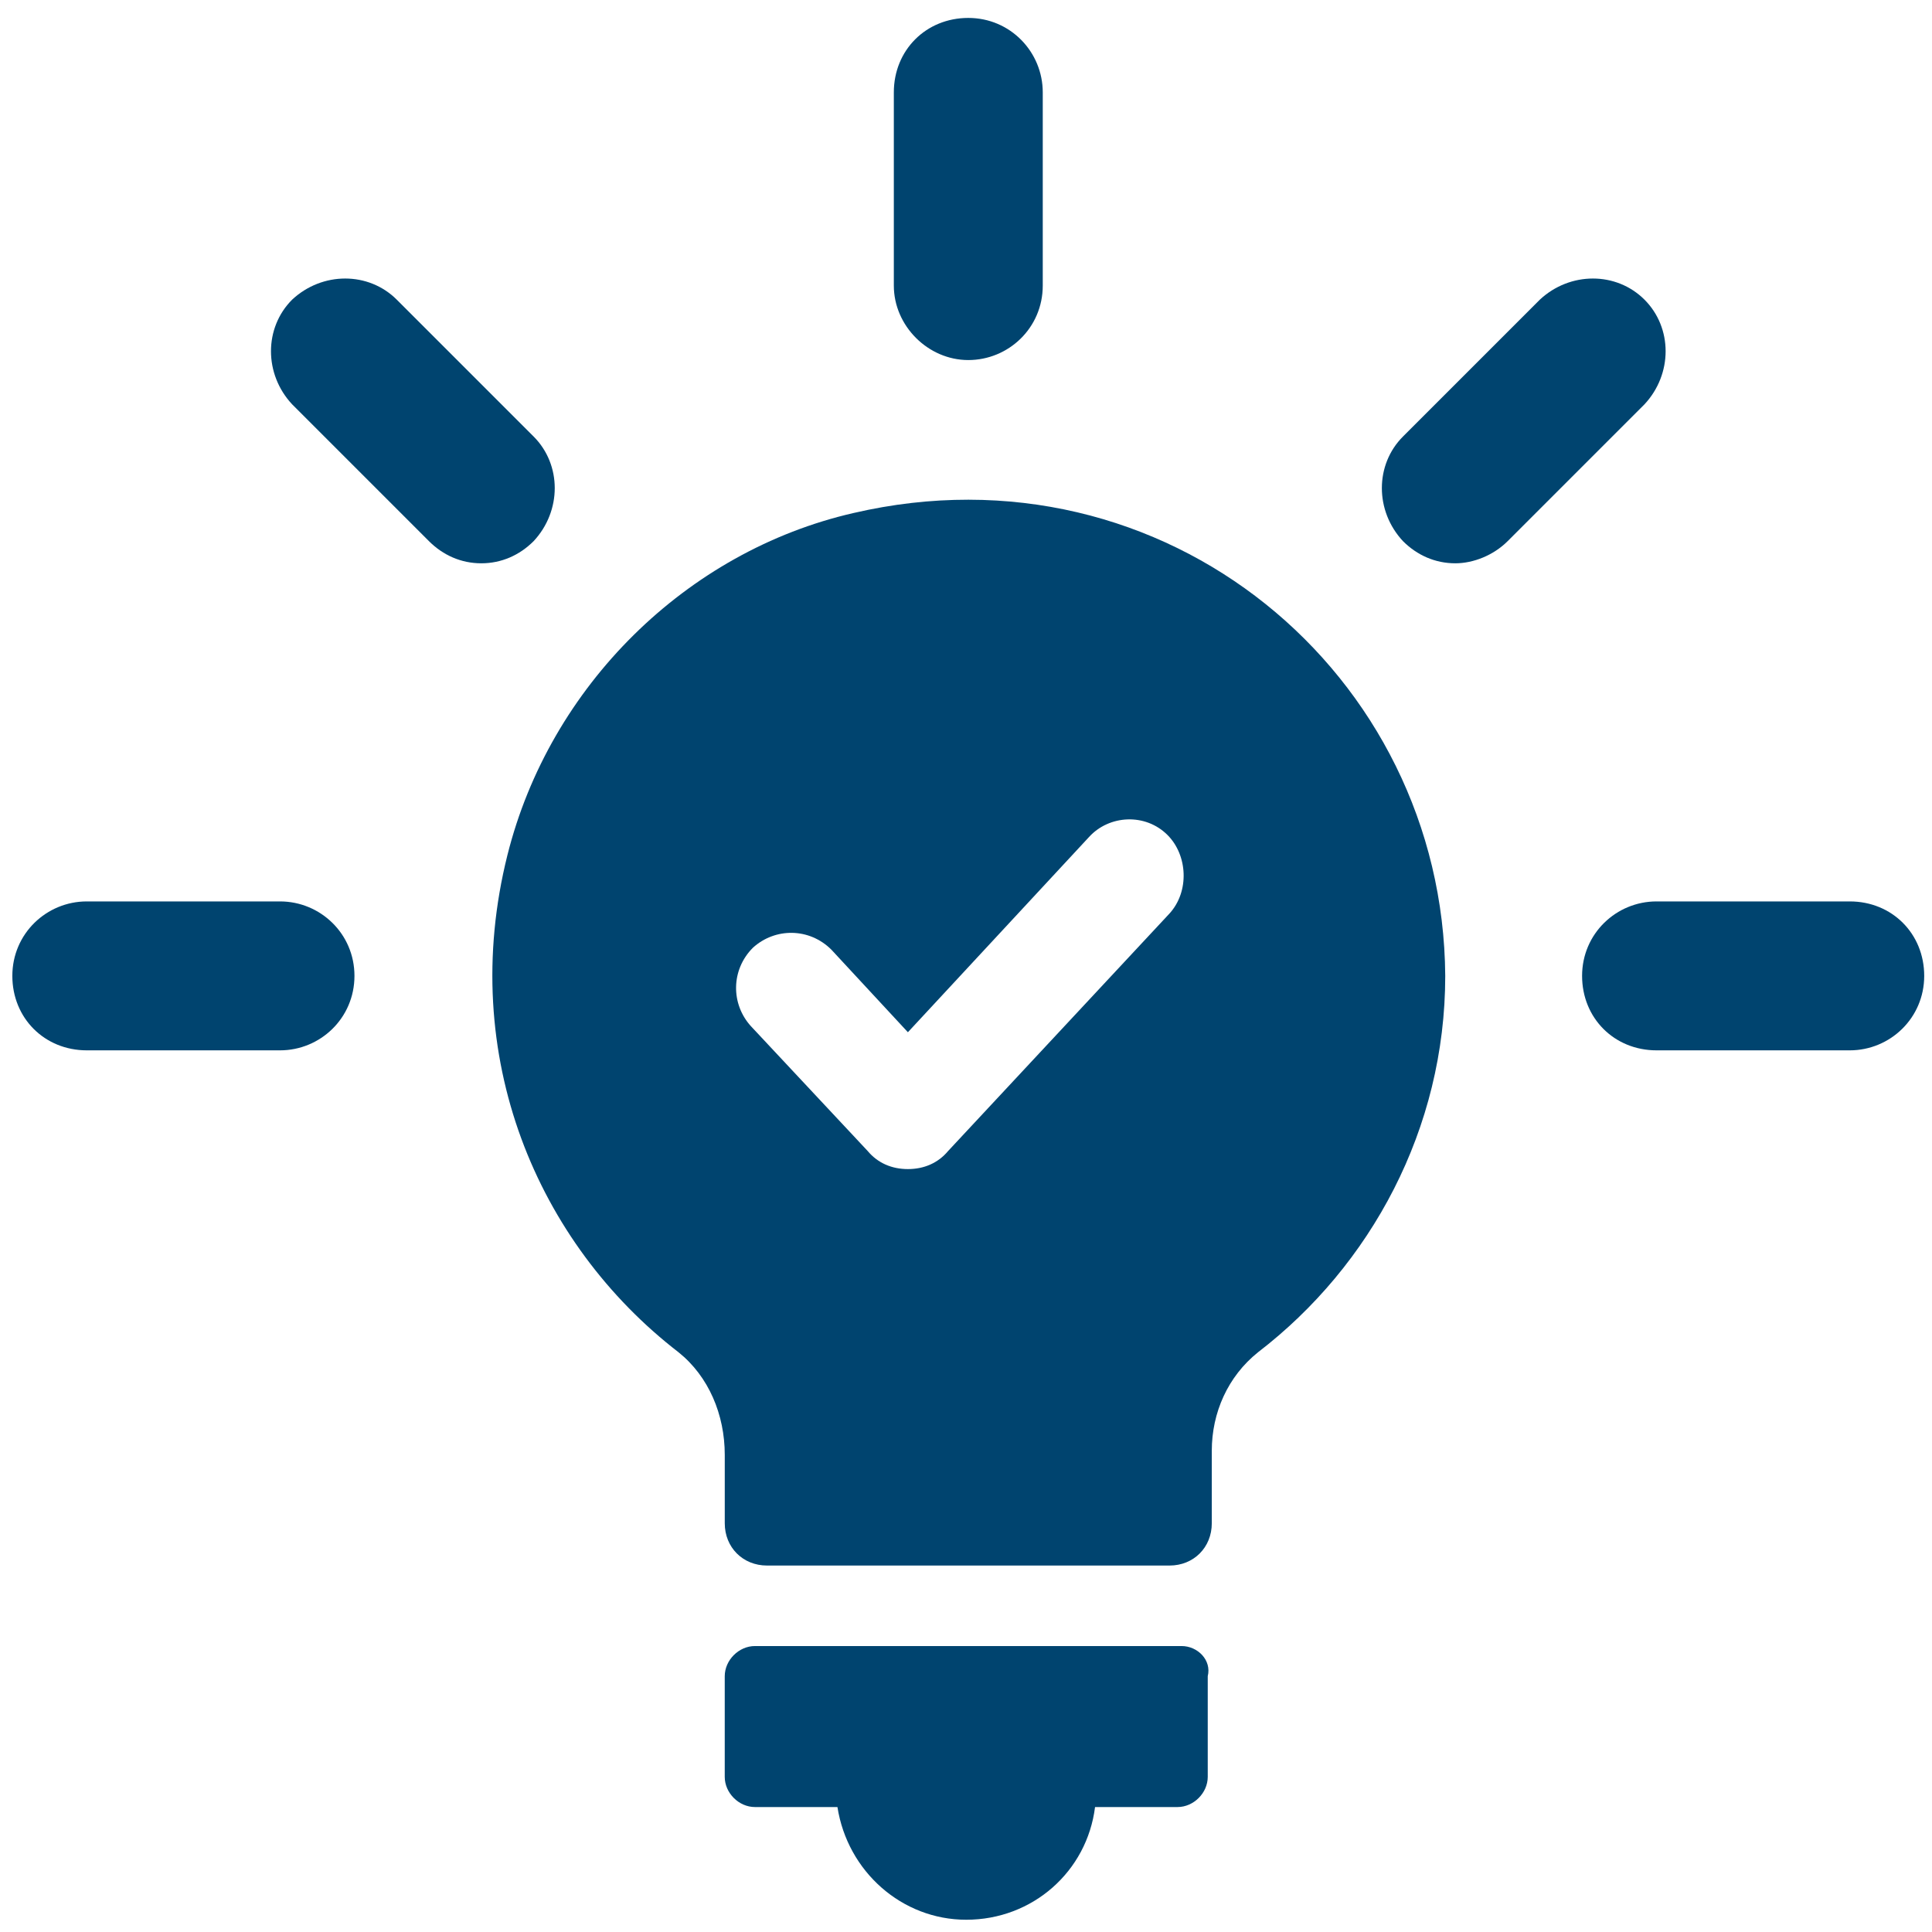
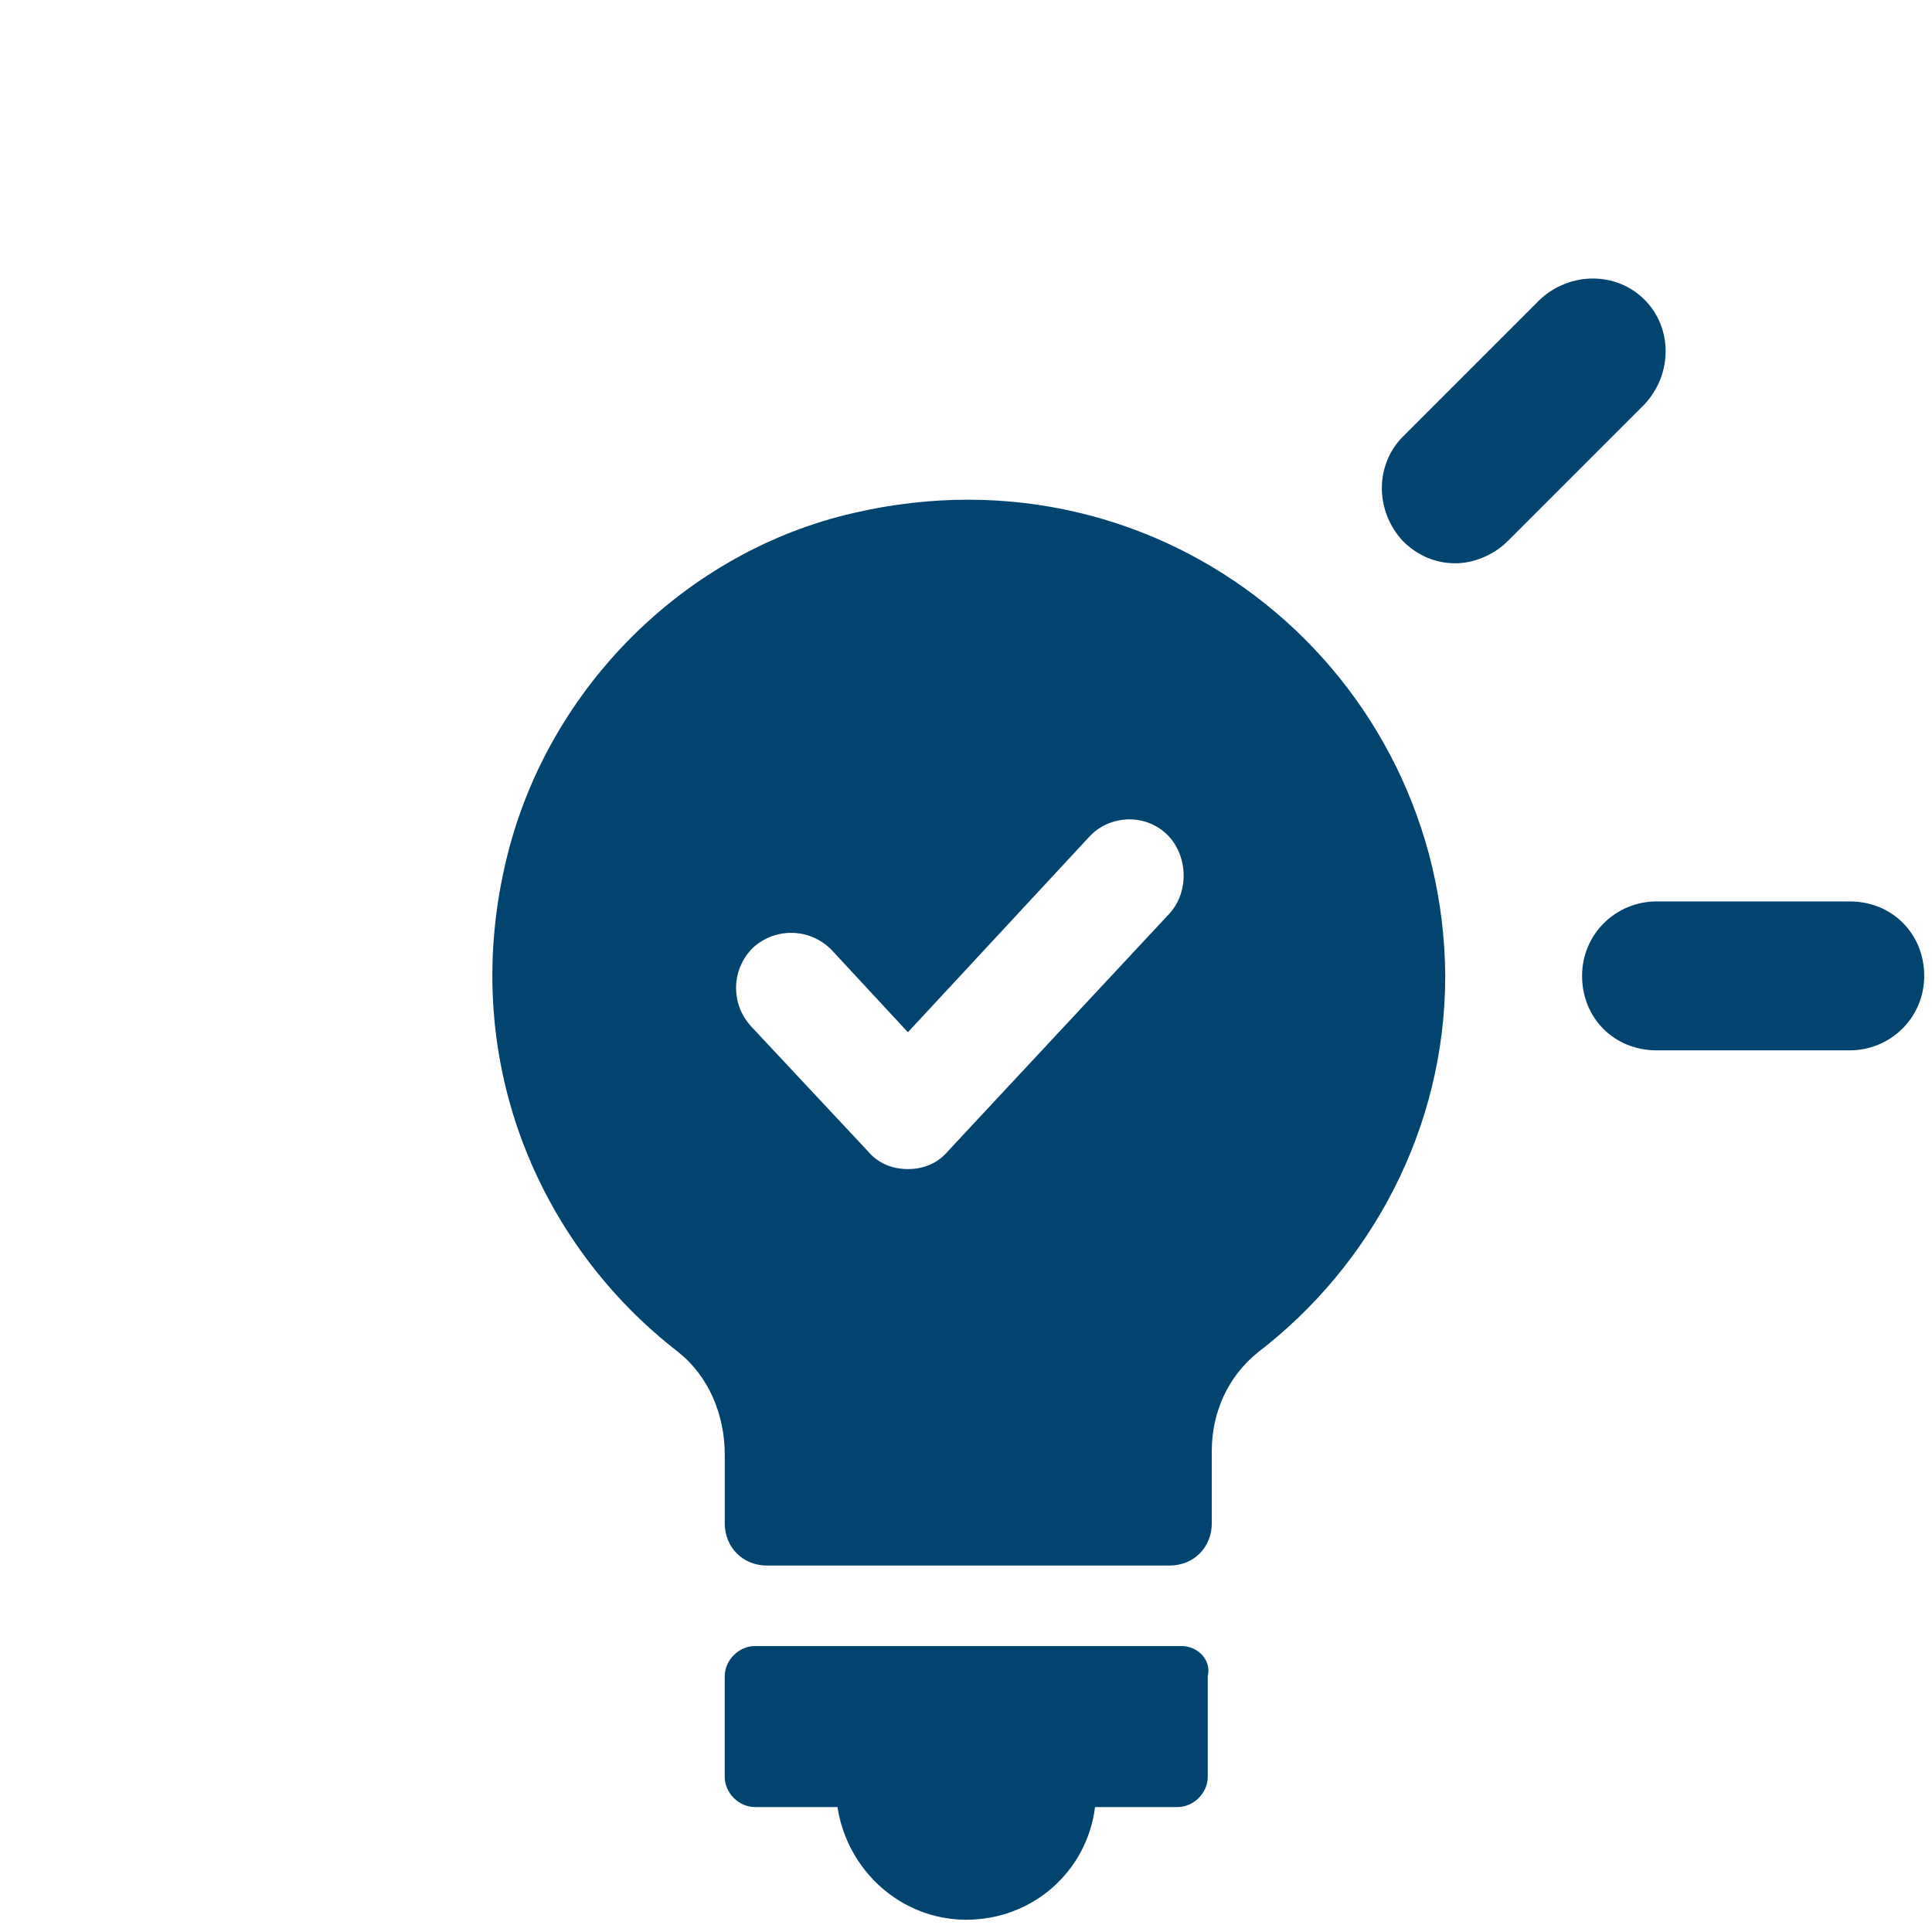
<svg xmlns="http://www.w3.org/2000/svg" width="96" height="96" viewBox="0 0 96 96" fill="none">
  <path d="M58.712 81.791H37.512C36.712 81.791 36.012 82.491 36.012 83.291V88.291C36.012 89.091 36.712 89.791 37.512 89.791H41.612C42.112 92.991 44.812 95.391 48.012 95.391C51.312 95.391 54.012 92.991 54.412 89.791H58.512C59.312 89.791 60.012 89.091 60.012 88.291V83.291C60.212 82.491 59.512 81.791 58.712 81.791Z" fill="#00446F" />
-   <path d="M48.114 17.891C50.114 17.891 51.814 16.291 51.814 14.191V4.591C51.814 2.591 50.214 0.891 48.114 0.891C46.014 0.891 44.414 2.491 44.414 4.591V14.191C44.414 16.191 46.114 17.891 48.114 17.891Z" fill="#00446F" />
-   <path d="M26.515 21.69L19.715 14.89C18.315 13.49 16.015 13.49 14.515 14.89C13.115 16.29 13.115 18.59 14.515 20.09L21.315 26.89C22.015 27.59 22.915 27.99 23.915 27.99C24.915 27.99 25.815 27.59 26.515 26.89C27.915 25.39 27.915 23.09 26.515 21.69Z" fill="#00446F" />
-   <path d="M13.913 44.791H4.313C2.313 44.791 0.613 46.391 0.613 48.491C0.613 50.591 2.213 52.191 4.313 52.191H13.913C15.913 52.191 17.613 50.591 17.613 48.491C17.613 46.391 15.913 44.791 13.913 44.791Z" fill="#00446F" />
  <path d="M91.913 44.791H82.313C80.313 44.791 78.613 46.391 78.613 48.491C78.613 50.591 80.213 52.191 82.313 52.191H91.913C93.913 52.191 95.613 50.591 95.613 48.491C95.613 46.391 94.013 44.791 91.913 44.791Z" fill="#00446F" />
  <path d="M81.714 14.89C80.314 13.49 78.014 13.49 76.514 14.89L69.714 21.69C68.314 23.09 68.314 25.39 69.714 26.89C70.414 27.59 71.314 27.99 72.314 27.99C73.214 27.99 74.214 27.59 74.914 26.89L81.714 20.09C83.114 18.59 83.114 16.29 81.714 14.89Z" fill="#00446F" />
  <path d="M42.413 25.491C34.113 27.391 27.313 34.091 25.213 42.491C22.713 52.491 26.713 61.791 33.713 67.191C35.213 68.391 36.013 70.291 36.013 72.291V75.691C36.013 76.891 36.913 77.791 38.113 77.791H58.113C59.313 77.791 60.213 76.891 60.213 75.691V72.091C60.213 70.191 61.013 68.391 62.513 67.191C68.113 62.891 71.813 56.091 71.813 48.491C71.713 33.491 57.913 21.891 42.413 25.491ZM58.113 45.391L47.113 57.191C46.613 57.791 45.913 58.091 45.113 58.091C44.313 58.091 43.613 57.791 43.113 57.191L37.313 50.991C36.313 49.891 36.313 48.191 37.413 47.091C38.513 46.091 40.213 46.091 41.313 47.191L45.113 51.291L54.113 41.591C55.113 40.491 56.913 40.391 58.013 41.491C59.013 42.491 59.113 44.291 58.113 45.391Z" fill="#00446F" />
</svg>